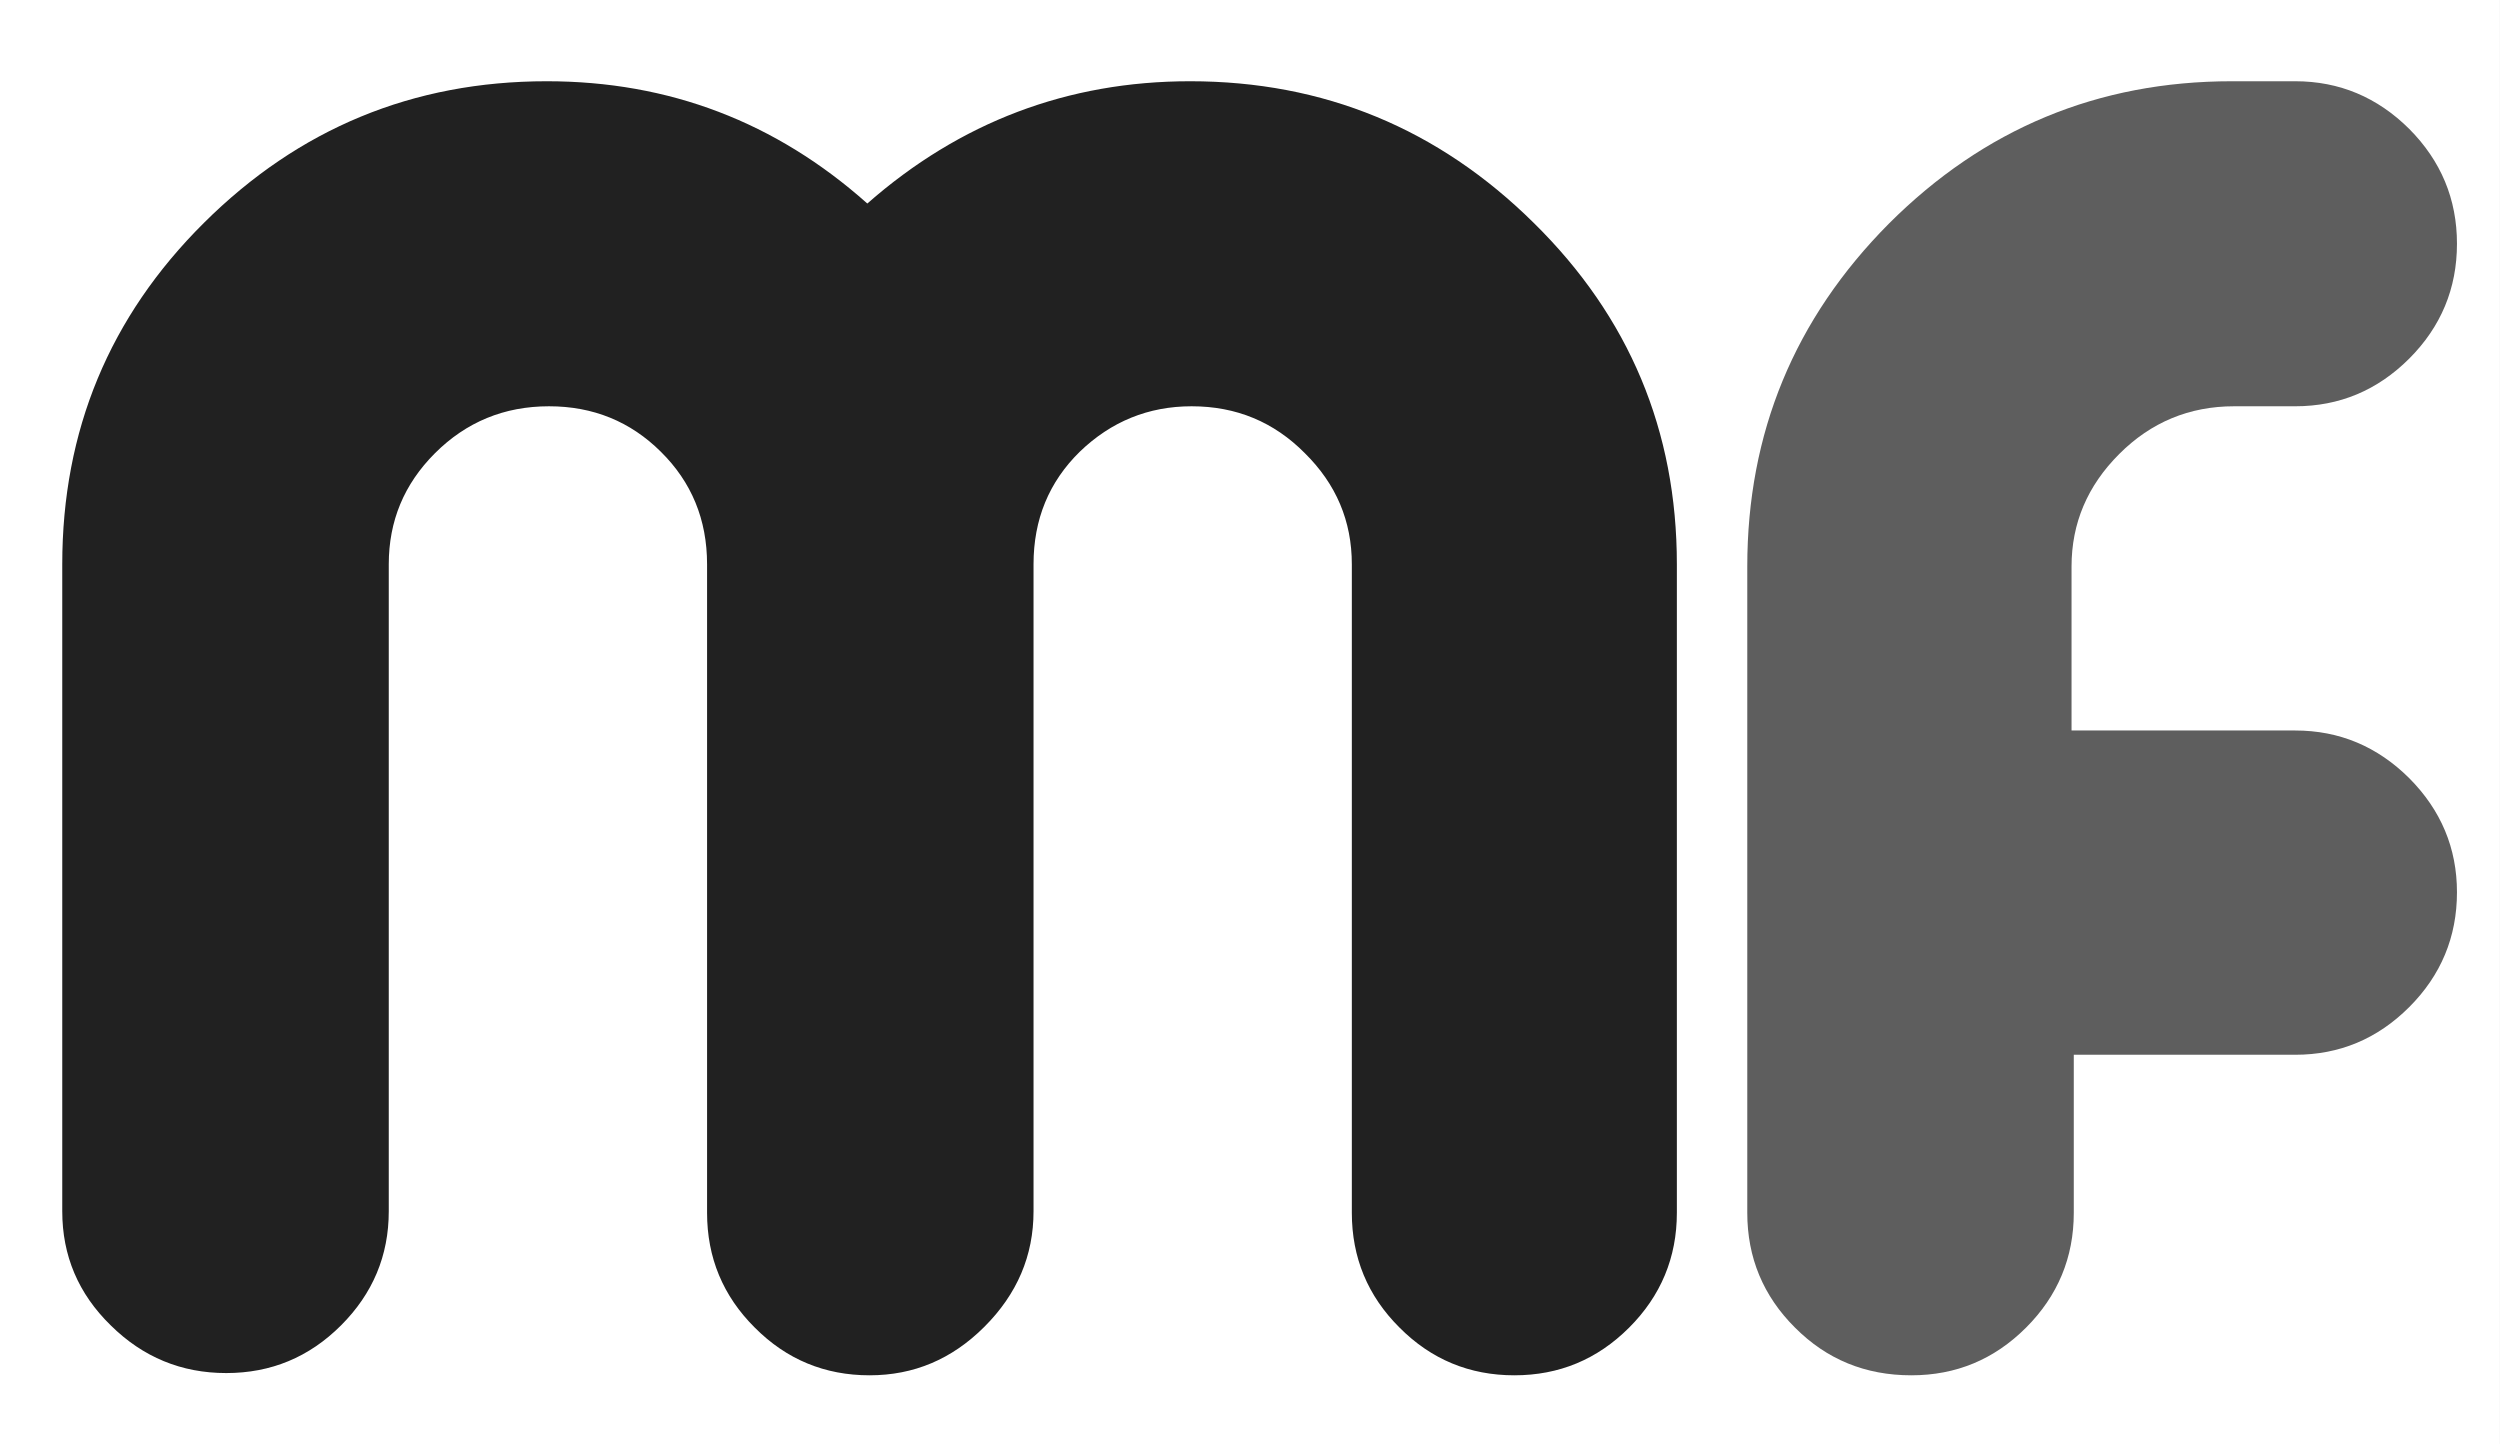
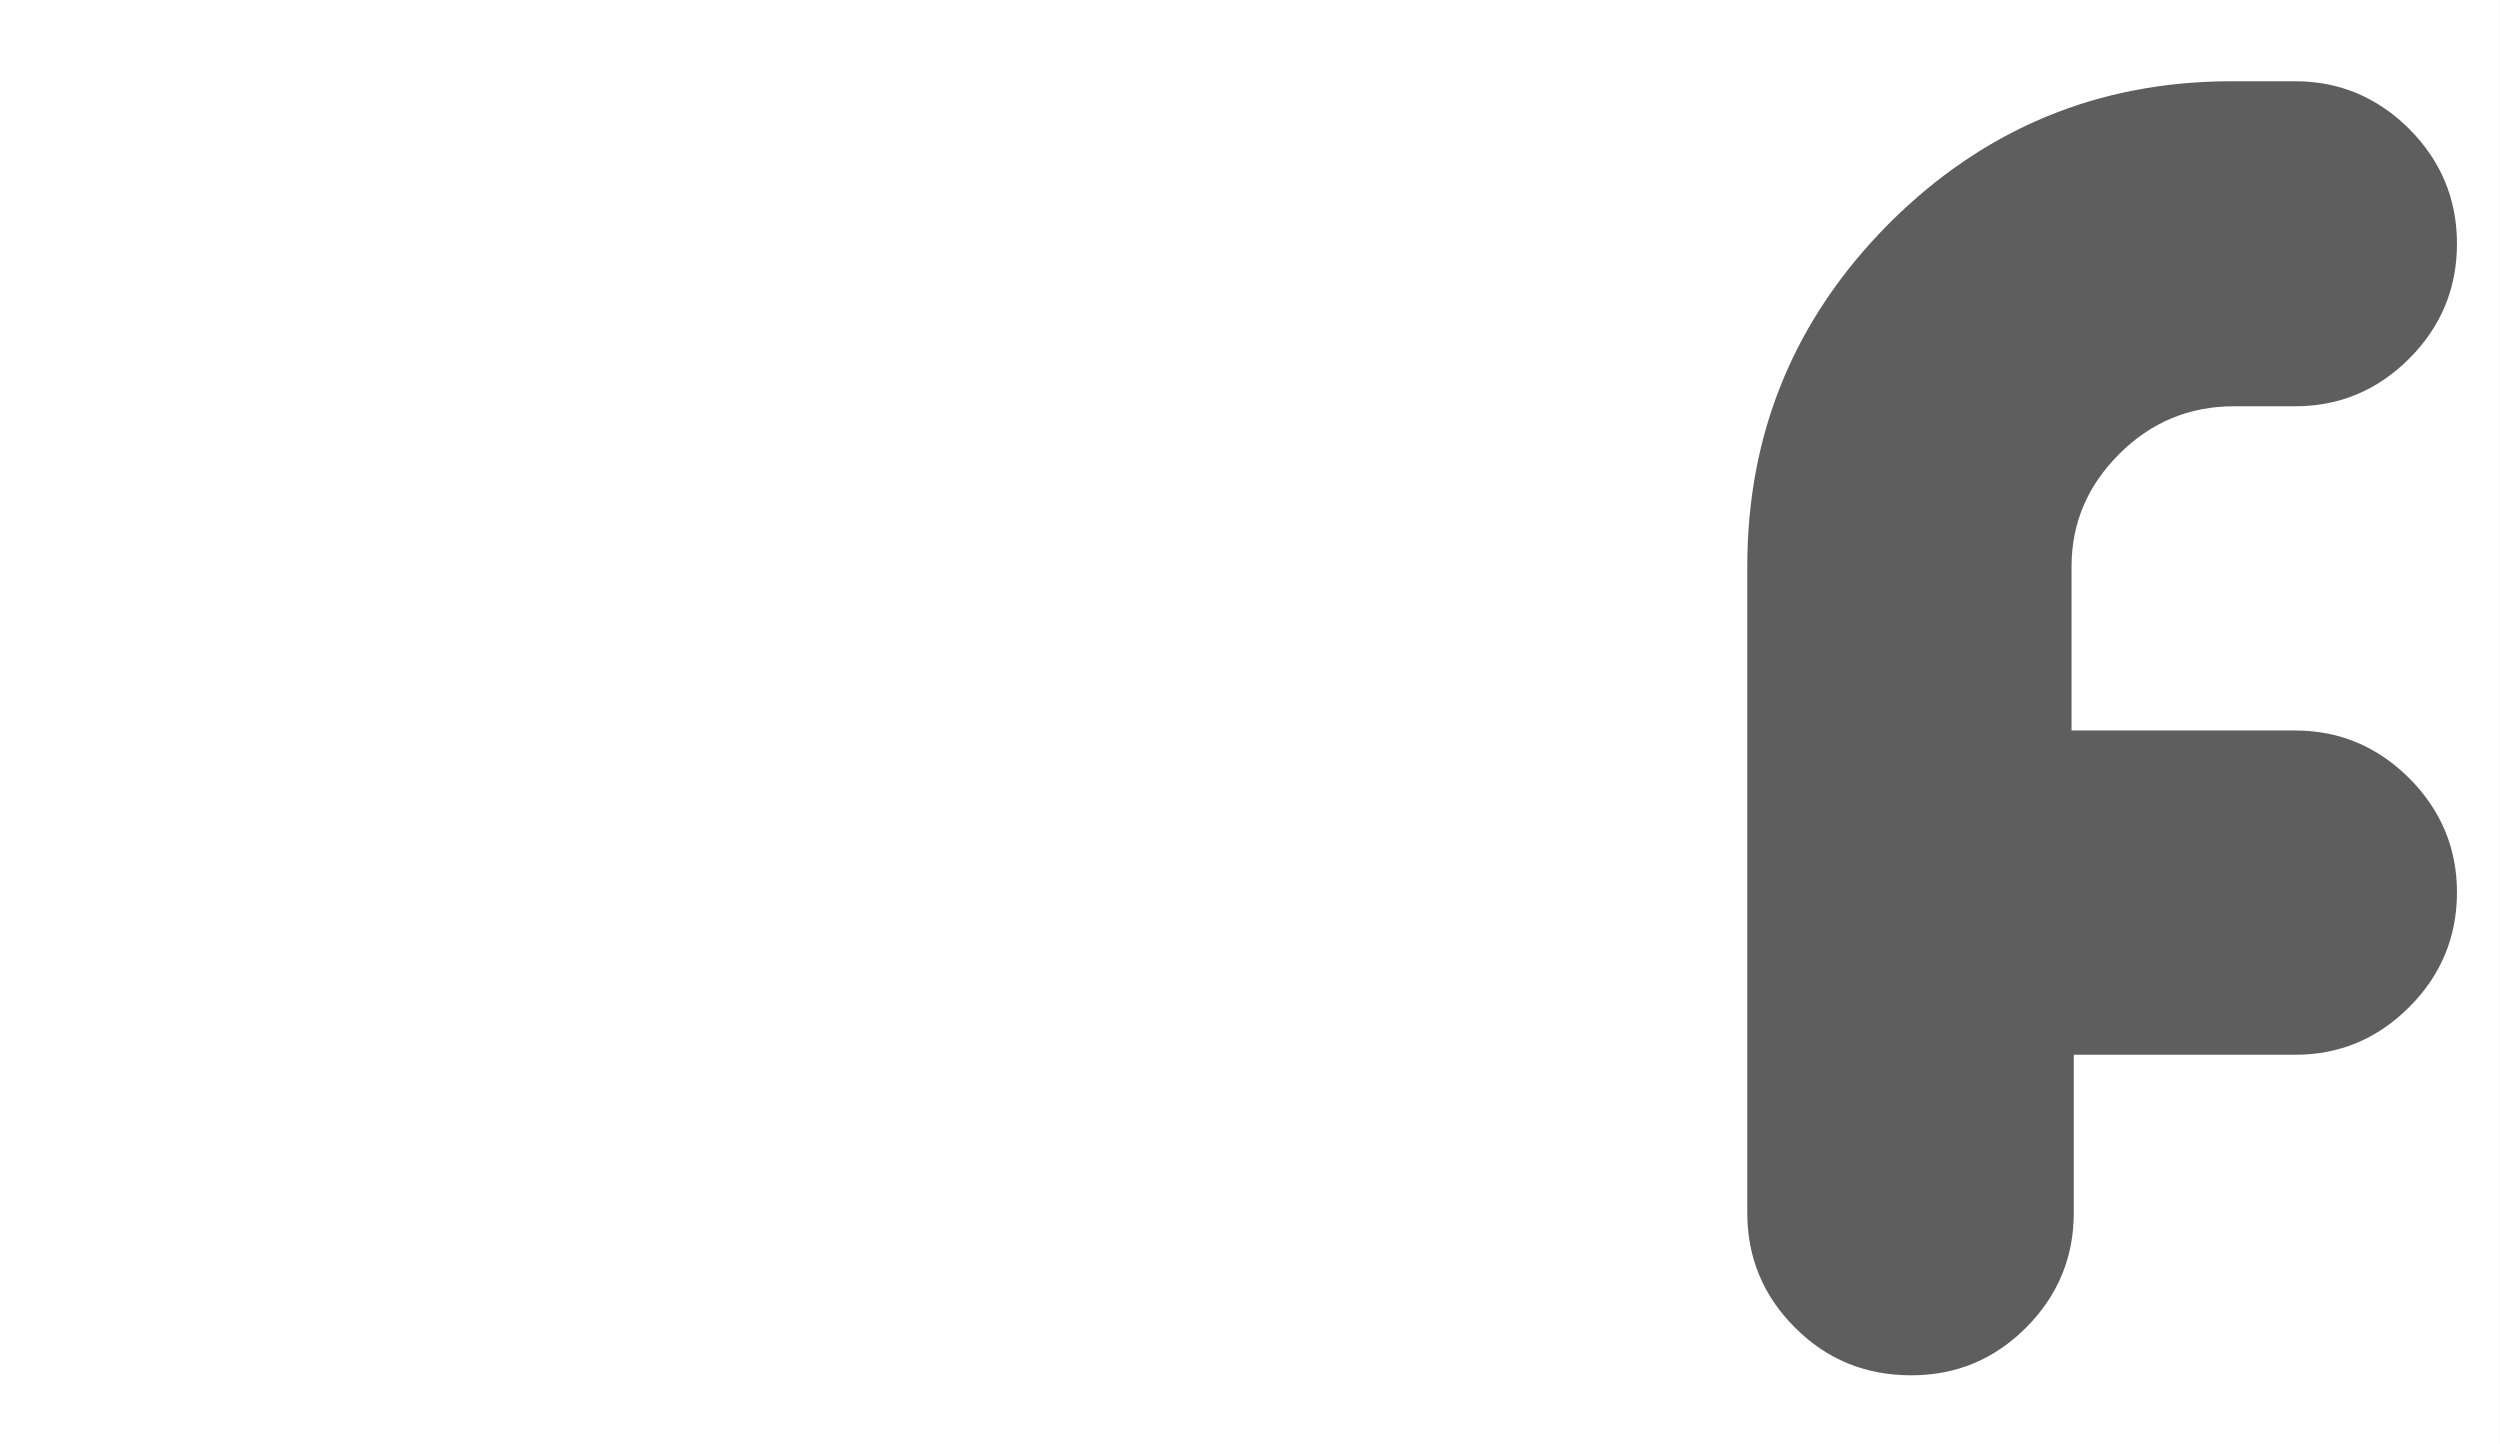
<svg xmlns="http://www.w3.org/2000/svg" xmlns:xlink="http://www.w3.org/1999/xlink" width="52.403pt" height="30.268pt" viewBox="0 0 52.403 30.268" version="1.1">
  <rect x="0" y="0" width="52.403" height="30.268" fill="#808080" stroke="none" />
  <defs>
    <g>
      <symbol overflow="visible" id="glyph0-0">
-         <path style="stroke:none;" d="M 2.516 0 L 2.516 -32 L 17.516 -32 L 17.516 0 Z M 5 -2.516 L 15 -2.516 L 15 -29.516 L 5 -29.516 Z M 5 -2.516 " />
+         <path style="stroke:none;" d="M 2.516 0 L 2.516 -32 L 17.516 -32 L 17.516 0 Z M 5 -2.516 L 15 -2.516 L 5 -29.516 Z M 5 -2.516 " />
      </symbol>
      <symbol overflow="visible" id="glyph0-1">
-         <path style="stroke:none;" d="M 34.766 -3.406 C 34.766 -2.469 34.43 -1.664 33.766 -1 C 33.098 -0.332 32.297 0 31.359 0 C 30.422 0 29.617 -0.332 28.953 -1 C 28.285 -1.664 27.953 -2.469 27.953 -3.406 L 27.953 -17 C 27.953 -17.906 27.625 -18.68 26.969 -19.328 C 26.32 -19.984 25.531 -20.312 24.594 -20.312 C 23.688 -20.312 22.906 -19.992 22.25 -19.359 C 21.602 -18.723 21.281 -17.938 21.281 -17 L 21.281 -3.438 C 21.281 -2.508 20.938 -1.703 20.25 -1.016 C 19.57 -0.336 18.77 0 17.844 0 C 16.906 0 16.102 -0.332 15.438 -1 C 14.77 -1.664 14.438 -2.469 14.438 -3.406 L 14.438 -17 C 14.438 -17.938 14.113 -18.723 13.469 -19.359 C 12.832 -19.992 12.051 -20.312 11.125 -20.312 C 10.188 -20.312 9.391 -19.984 8.734 -19.328 C 8.086 -18.68 7.766 -17.906 7.766 -17 L 7.766 -3.438 C 7.766 -2.508 7.43 -1.711 6.766 -1.047 C 6.098 -0.379 5.297 -0.047 4.359 -0.047 C 3.422 -0.047 2.613 -0.379 1.938 -1.047 C 1.258 -1.711 0.922 -2.508 0.922 -3.438 L 0.922 -17 C 0.922 -19.801 1.91 -22.188 3.891 -24.156 C 5.879 -26.133 8.273 -27.125 11.078 -27.125 C 13.641 -27.125 15.879 -26.27 17.797 -24.562 C 19.742 -26.27 22 -27.125 24.562 -27.125 C 27.363 -27.125 29.766 -26.133 31.766 -24.156 C 33.766 -22.188 34.766 -19.801 34.766 -17 Z M 34.766 -3.406 " />
-       </symbol>
+         </symbol>
      <symbol overflow="visible" id="glyph0-2">
        <path style="stroke:none;" d="M 15.438 -10.125 C 15.438 -9.188 15.102 -8.383 14.438 -7.719 C 13.77 -7.051 12.973 -6.719 12.047 -6.719 L 7.406 -6.719 L 7.406 -3.406 C 7.406 -2.469 7.07 -1.664 6.406 -1 C 5.738 -0.332 4.938 0 4 0 C 3.039 0 2.227 -0.332 1.562 -1 C 0.895 -1.664 0.562 -2.469 0.562 -3.406 L 0.562 -16.953 C 0.562 -19.754 1.551 -22.148 3.531 -24.141 C 5.52 -26.129 7.914 -27.125 10.719 -27.125 L 12.047 -27.125 C 12.973 -27.125 13.77 -26.789 14.438 -26.125 C 15.102 -25.457 15.438 -24.656 15.438 -23.719 C 15.438 -22.781 15.102 -21.977 14.438 -21.312 C 13.77 -20.645 12.973 -20.312 12.047 -20.312 L 10.766 -20.312 C 9.828 -20.312 9.023 -19.977 8.359 -19.312 C 7.691 -18.645 7.359 -17.859 7.359 -16.953 L 7.359 -13.516 L 12.047 -13.516 C 12.973 -13.516 13.77 -13.18 14.438 -12.516 C 15.102 -11.848 15.438 -11.051 15.438 -10.125 Z M 15.438 -10.125 " />
      </symbol>
    </g>
    <clipPath id="clip1">
      <path d="M 0 0 L 52.402 0 L 52.402 30.27 L 0 30.27 Z M 0 0 " />
    </clipPath>
  </defs>
  <g id="surface1">
    <g clip-path="url(#clip1)" clip-rule="nonzero">
      <rect x="0" y="0" width="52.403" height="30.268" style="fill:rgb(100%,100%,100%);fill-opacity:1;stroke:none;" />
    </g>
    <g style="fill:rgb(12.941%,12.941%,12.941%);fill-opacity:1;">
      <use xlink:href="#glyph0-1" x="0.383" y="28.828" />
    </g>
    <g style="fill:rgb(36.862%,36.862%,36.862%);fill-opacity:1;">
      <use xlink:href="#glyph0-2" x="36.063" y="28.828" />
    </g>
  </g>
</svg>